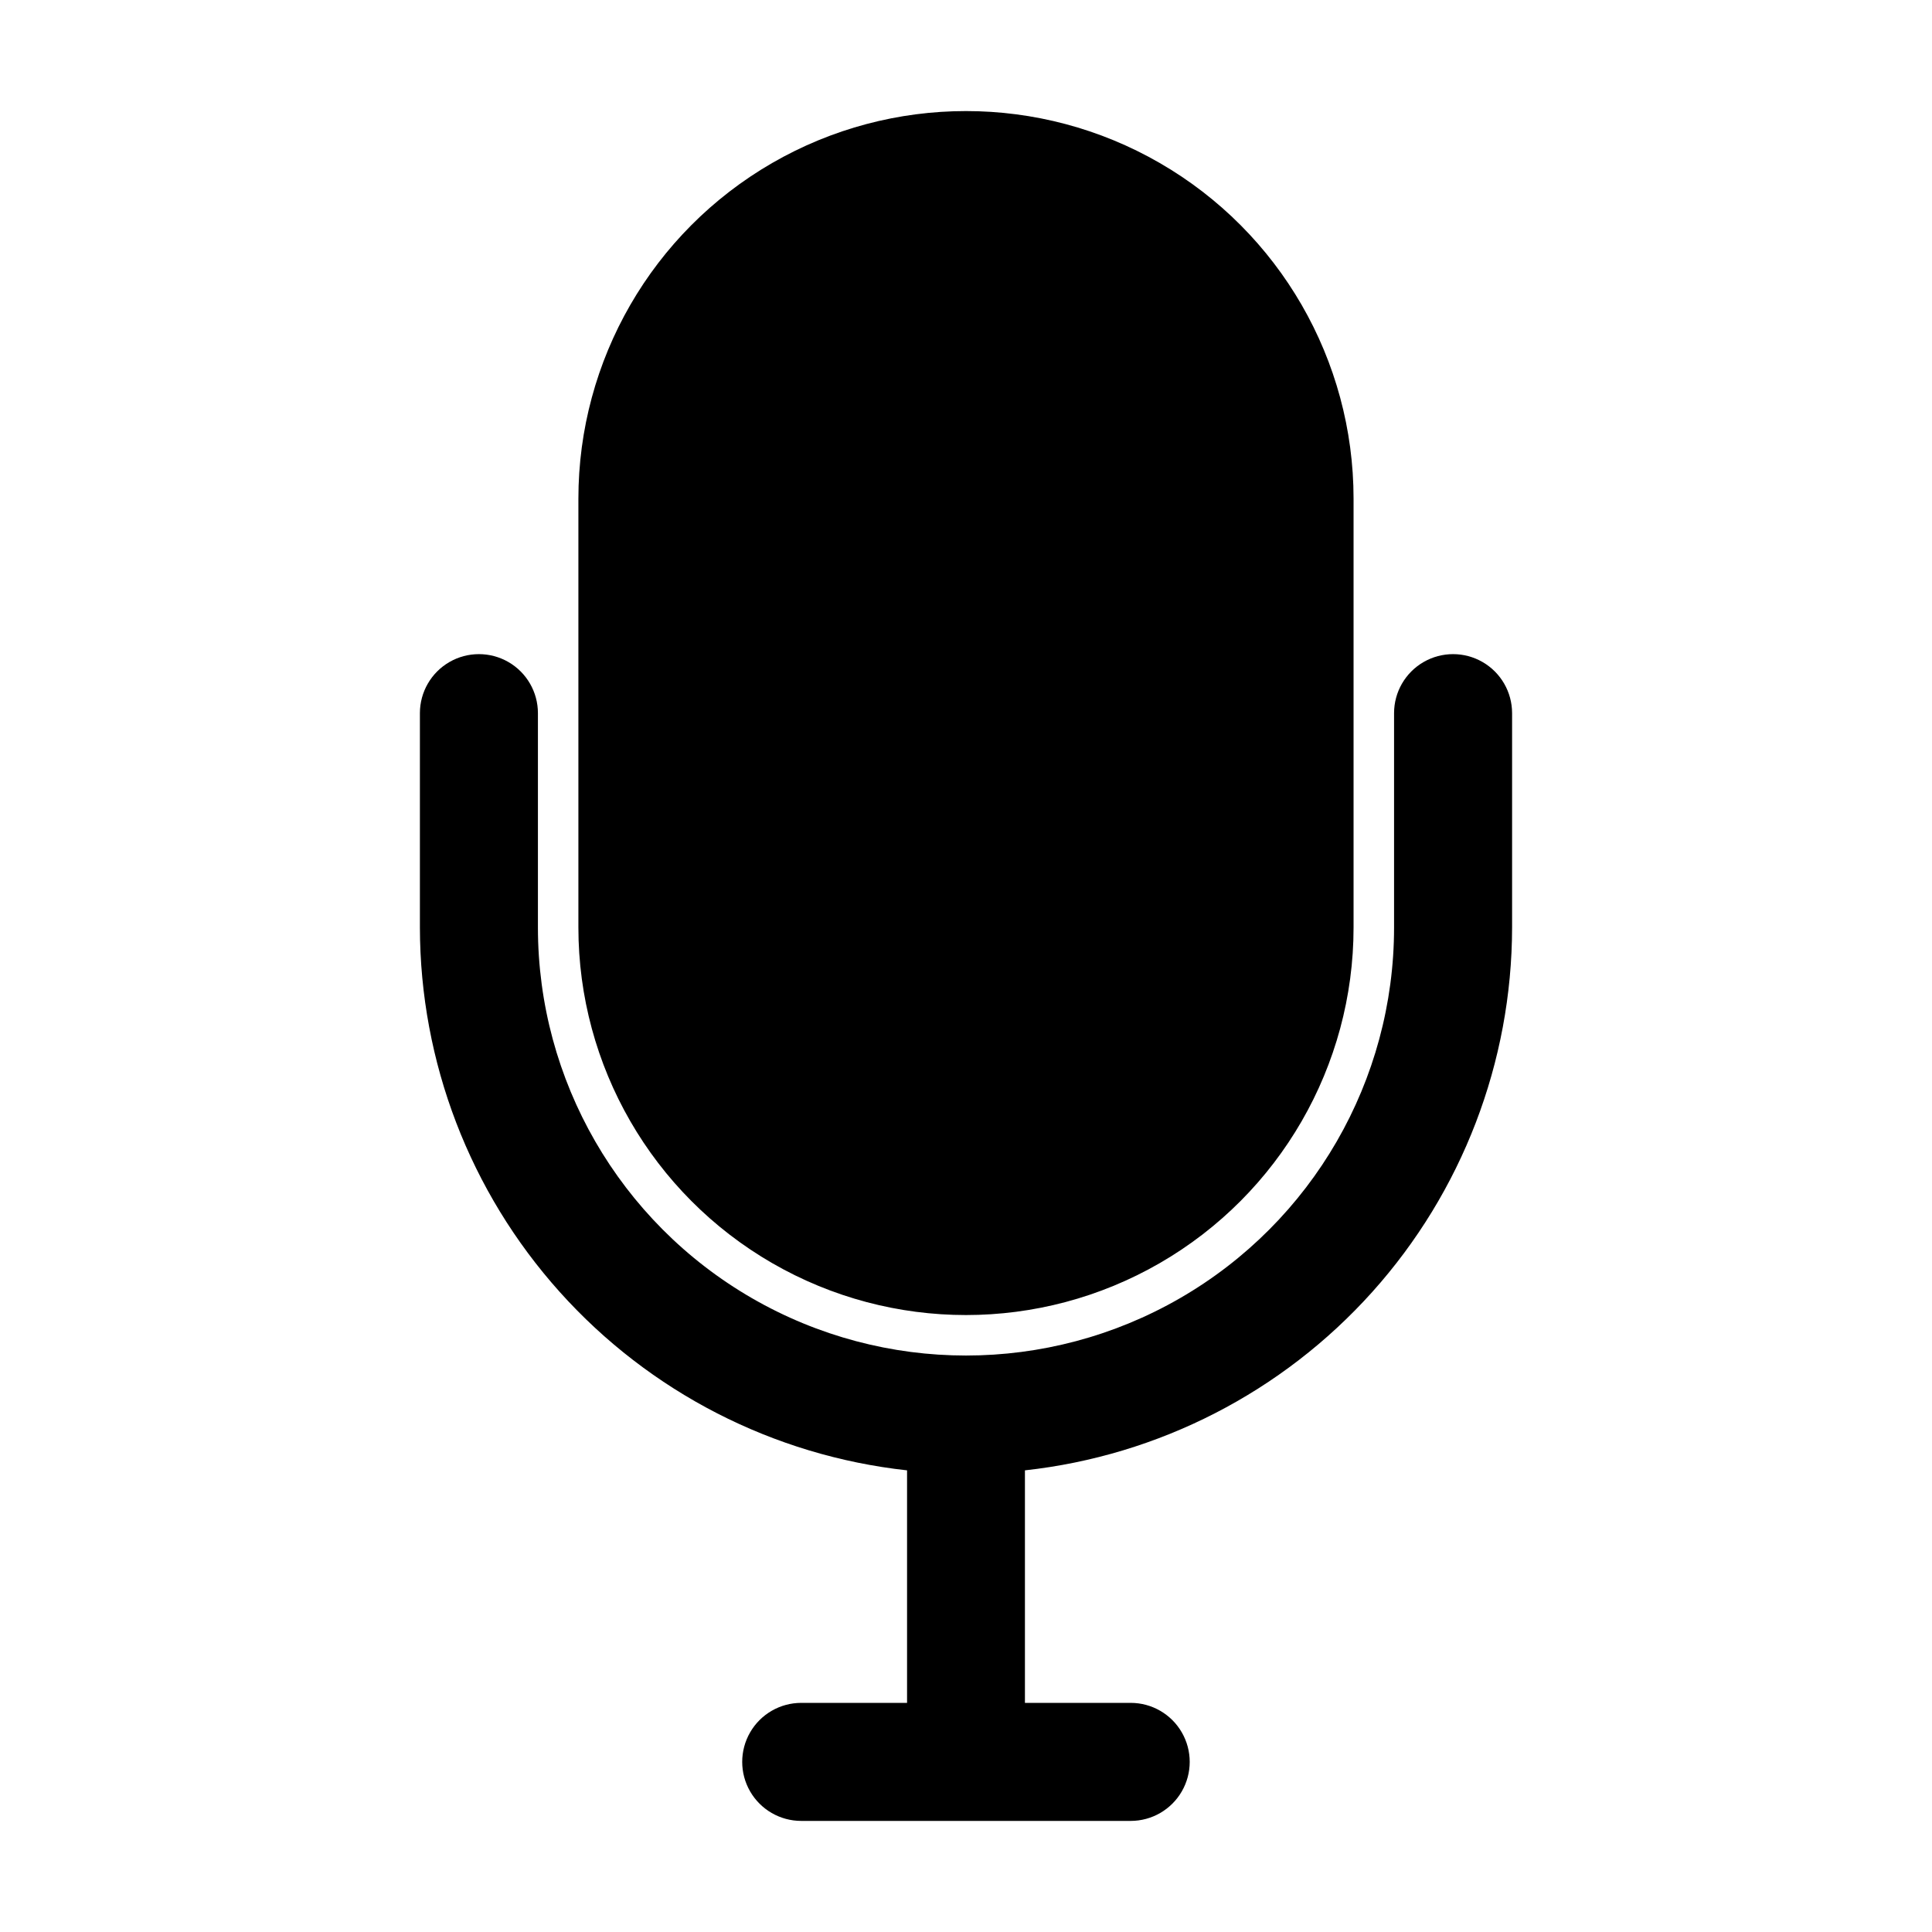
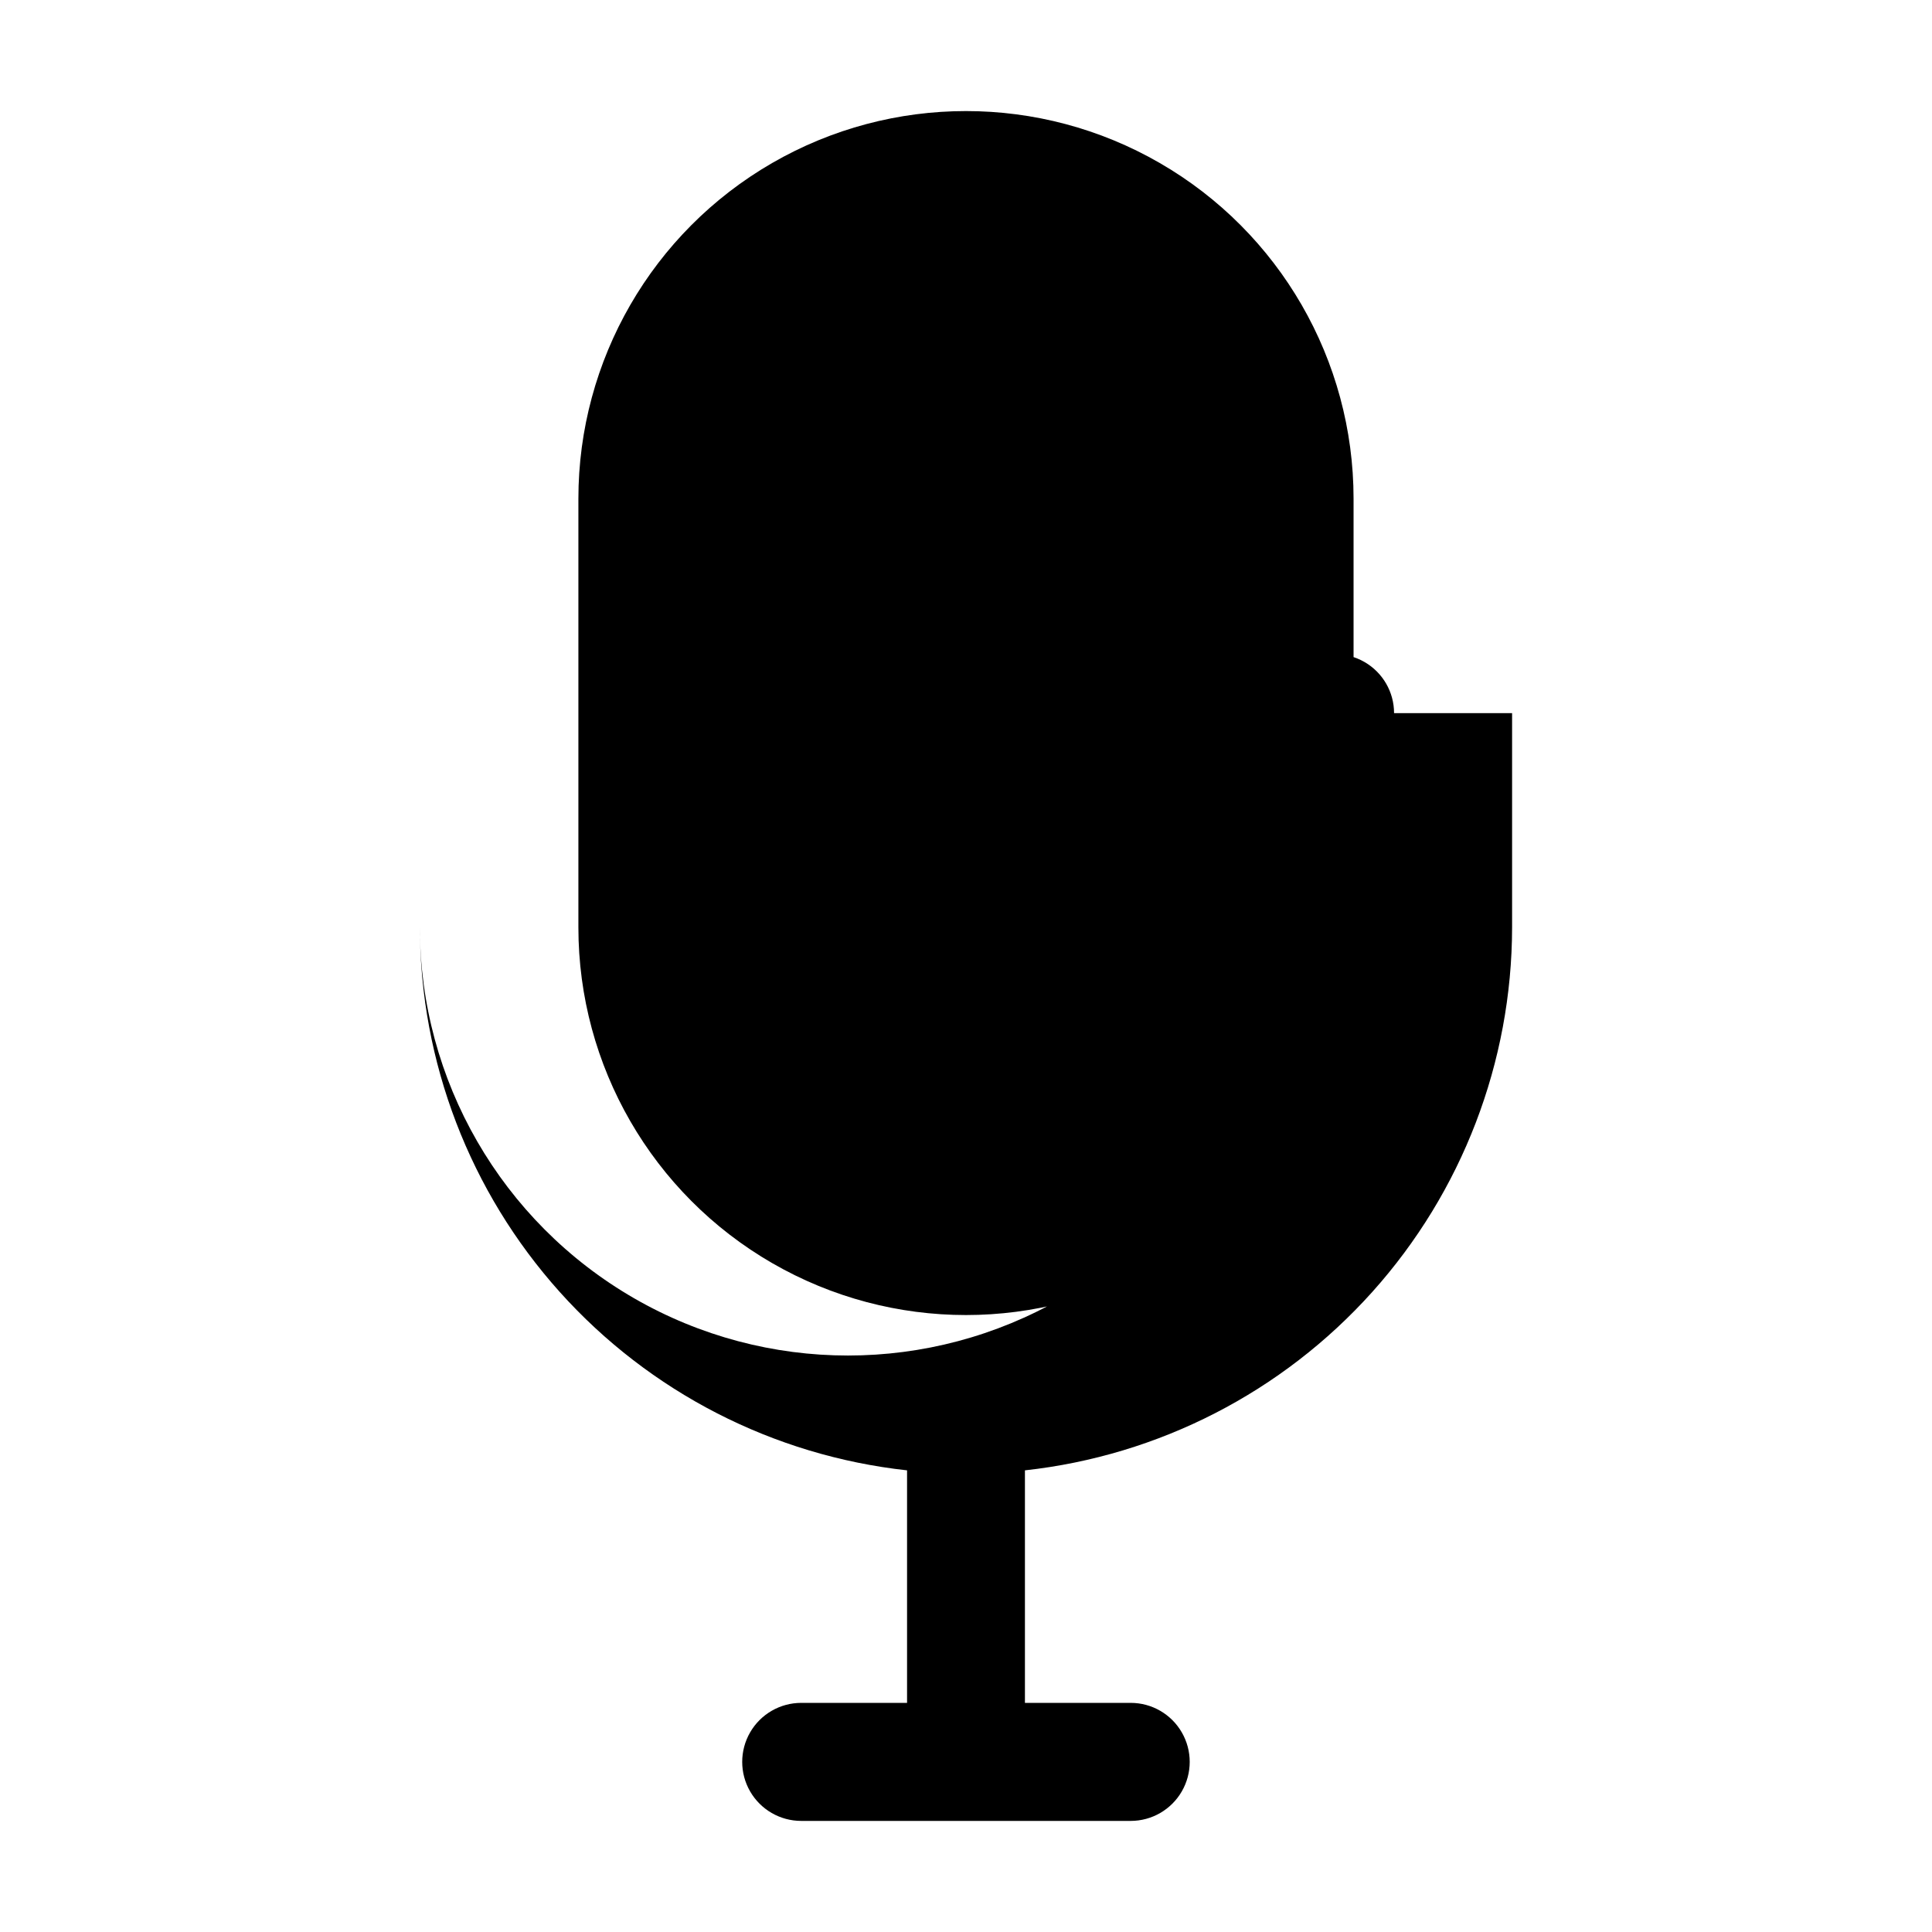
<svg xmlns="http://www.w3.org/2000/svg" fill="#000000" width="800px" height="800px" version="1.1" viewBox="144 144 512 512">
-   <path d="m544.72 332.99v56.793c-0.047 35.668-13.242 70.062-37.059 96.605-23.82 26.547-56.59 43.375-92.043 47.27v61.621h28.027c5.586 0 10.75 2.981 13.543 7.82 2.797 4.84 2.797 10.801 0 15.641-2.793 4.84-7.957 7.82-13.543 7.82h-87.312c-5.586 0-10.75-2.981-13.543-7.82-2.797-4.84-2.797-10.801 0-15.641 2.793-4.84 7.957-7.82 13.543-7.82h28.047v-61.621c-35.449-3.894-68.223-20.723-92.039-47.27-23.82-26.543-37.016-60.938-37.062-96.605v-56.793c0-5.586 2.984-10.75 7.82-13.543 4.84-2.793 10.801-2.793 15.641 0 4.836 2.793 7.816 7.957 7.816 13.543v56.793c0 40.531 21.625 77.98 56.723 98.246s78.344 20.266 113.44 0c35.102-20.266 56.723-57.715 56.723-98.246v-56.793c0-5.586 2.981-10.75 7.82-13.543 4.836-2.793 10.797-2.793 15.637 0 4.84 2.793 7.82 7.957 7.82 13.543zm-247.44 56.793v-113.63c0-36.699 19.578-70.605 51.359-88.957 31.781-18.348 70.938-18.348 102.71 0 31.781 18.352 51.359 52.258 51.359 88.957v113.63c0 36.699-19.578 70.609-51.359 88.957-31.777 18.348-70.934 18.348-102.71 0-31.781-18.348-51.359-52.258-51.359-88.957z" />
+   <path d="m544.72 332.99v56.793c-0.047 35.668-13.242 70.062-37.059 96.605-23.82 26.547-56.59 43.375-92.043 47.27v61.621h28.027c5.586 0 10.75 2.981 13.543 7.82 2.797 4.84 2.797 10.801 0 15.641-2.793 4.84-7.957 7.82-13.543 7.82h-87.312c-5.586 0-10.75-2.981-13.543-7.82-2.797-4.84-2.797-10.801 0-15.641 2.793-4.84 7.957-7.82 13.543-7.82h28.047v-61.621c-35.449-3.894-68.223-20.723-92.039-47.27-23.82-26.543-37.016-60.938-37.062-96.605v-56.793v56.793c0 40.531 21.625 77.98 56.723 98.246s78.344 20.266 113.44 0c35.102-20.266 56.723-57.715 56.723-98.246v-56.793c0-5.586 2.981-10.75 7.82-13.543 4.836-2.793 10.797-2.793 15.637 0 4.84 2.793 7.82 7.957 7.82 13.543zm-247.44 56.793v-113.63c0-36.699 19.578-70.605 51.359-88.957 31.781-18.348 70.938-18.348 102.71 0 31.781 18.352 51.359 52.258 51.359 88.957v113.63c0 36.699-19.578 70.609-51.359 88.957-31.777 18.348-70.934 18.348-102.71 0-31.781-18.348-51.359-52.258-51.359-88.957z" />
</svg>